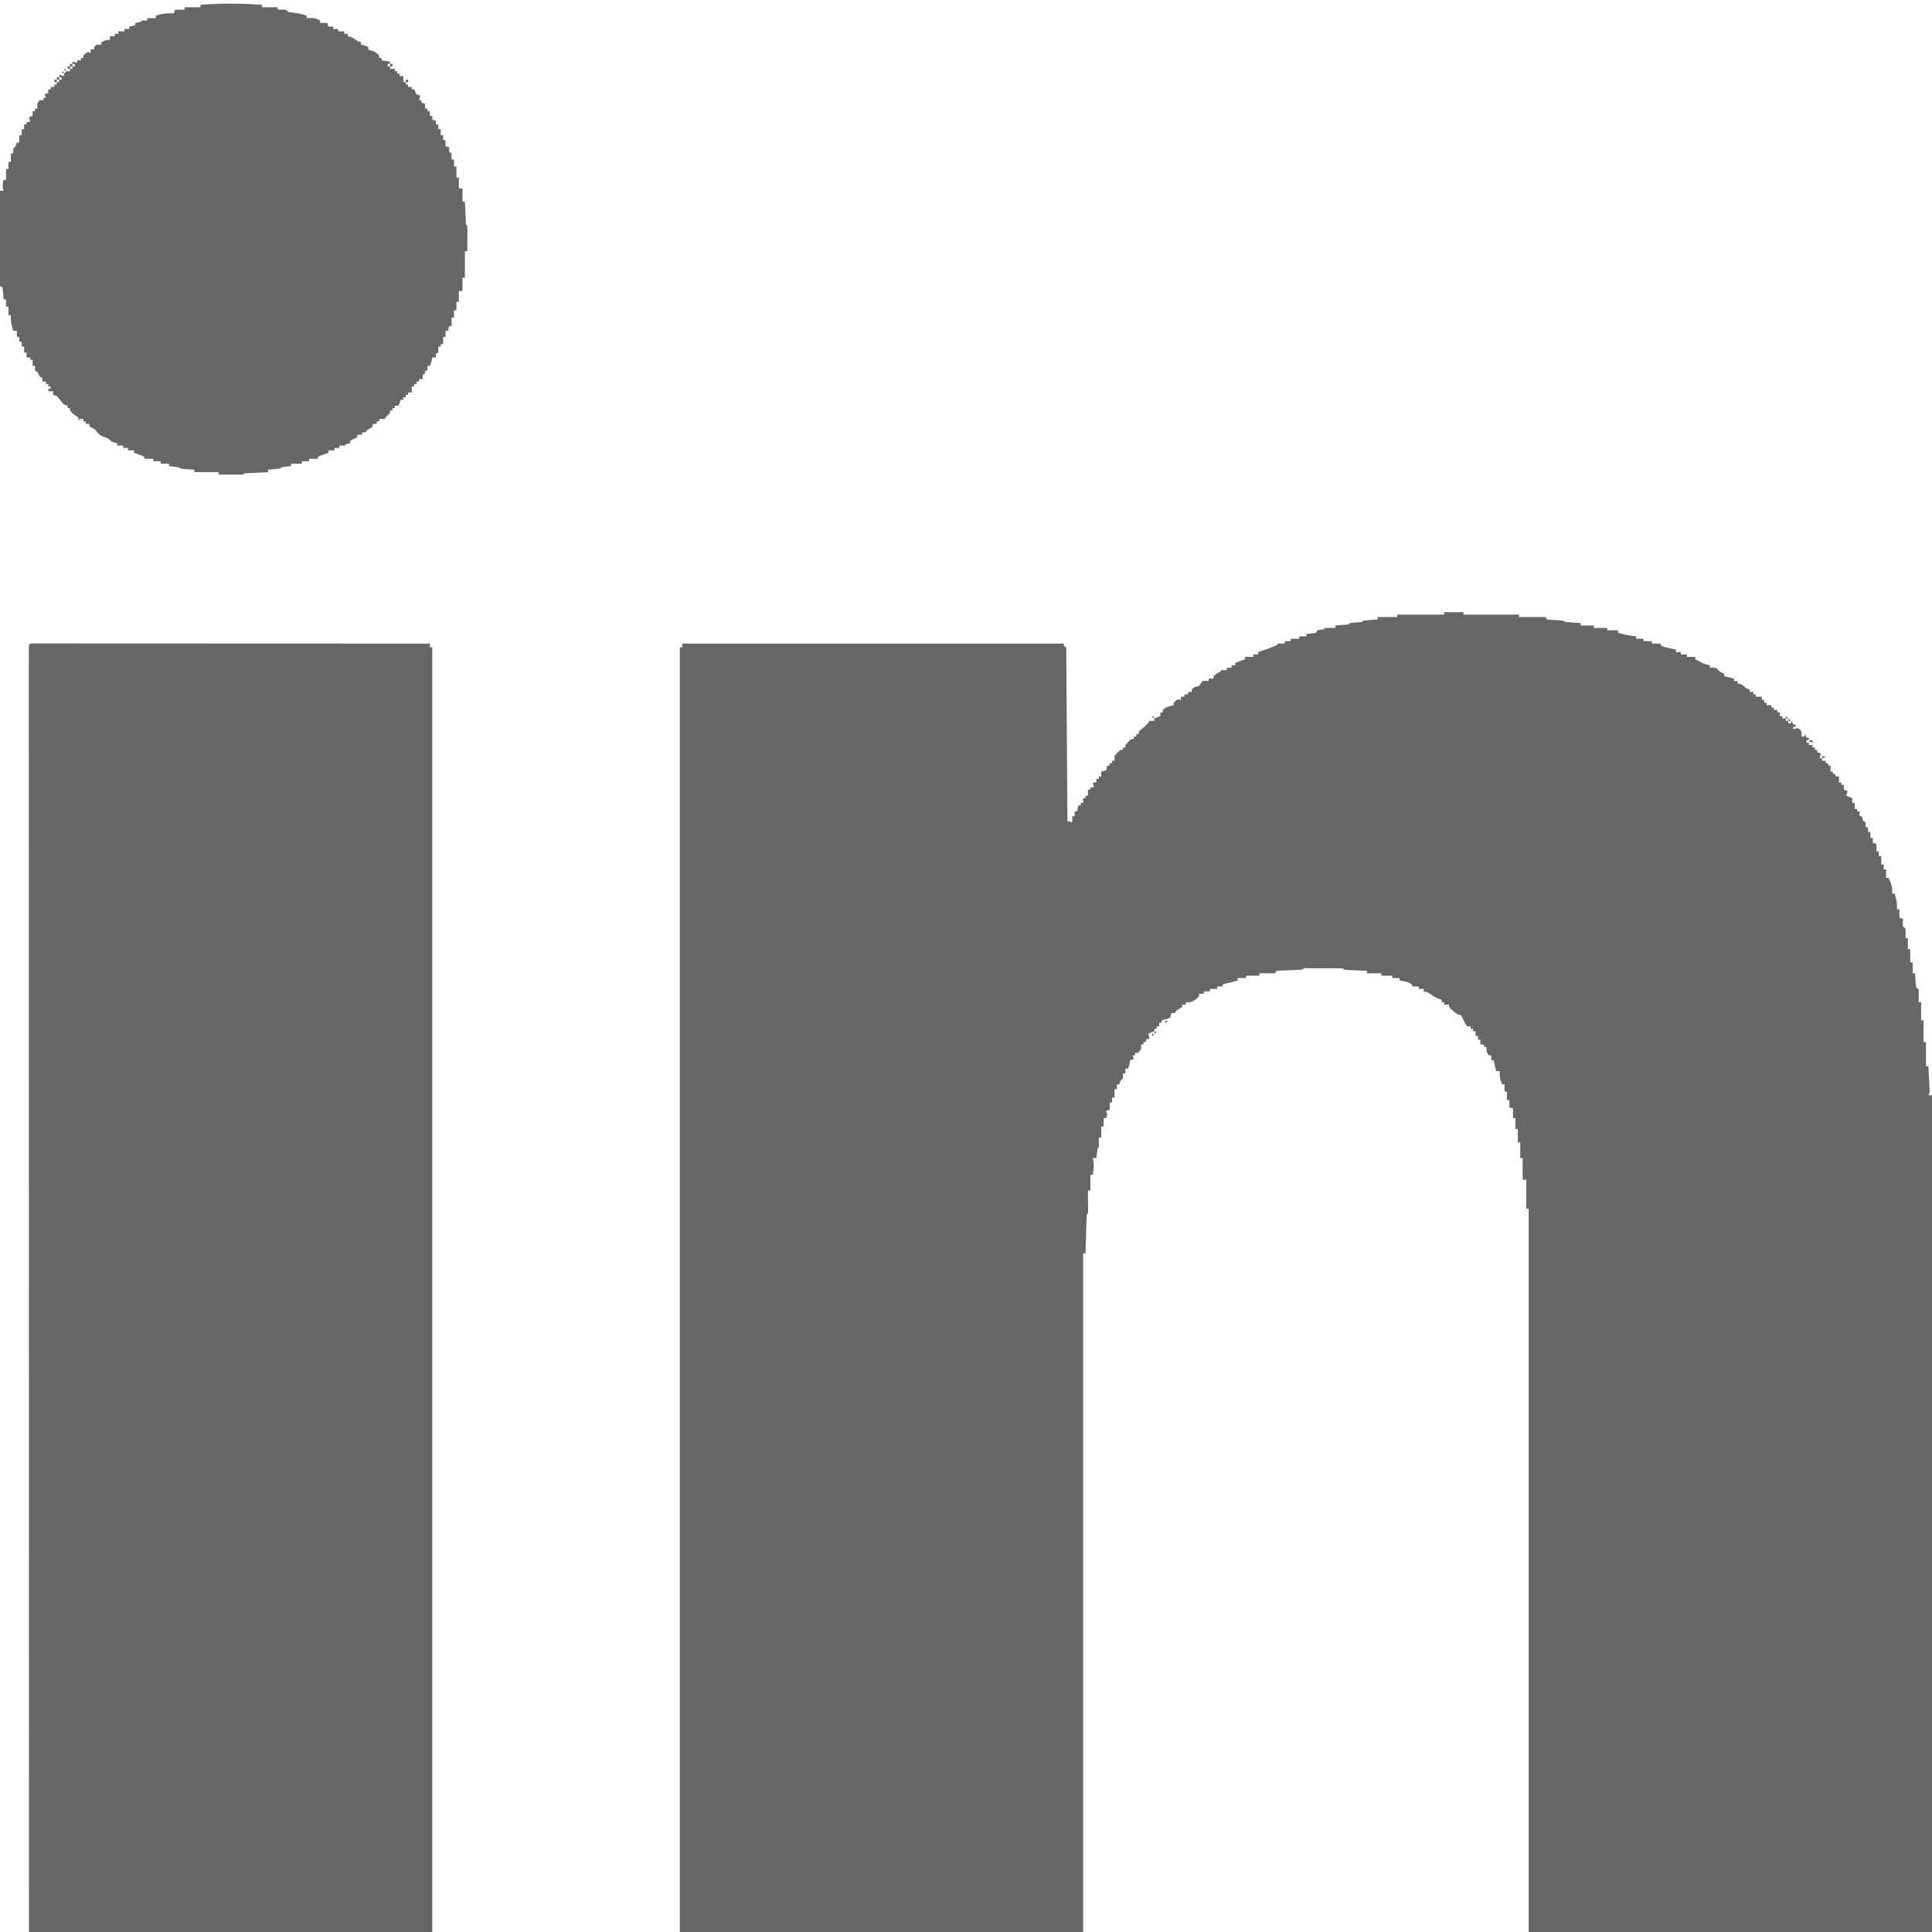
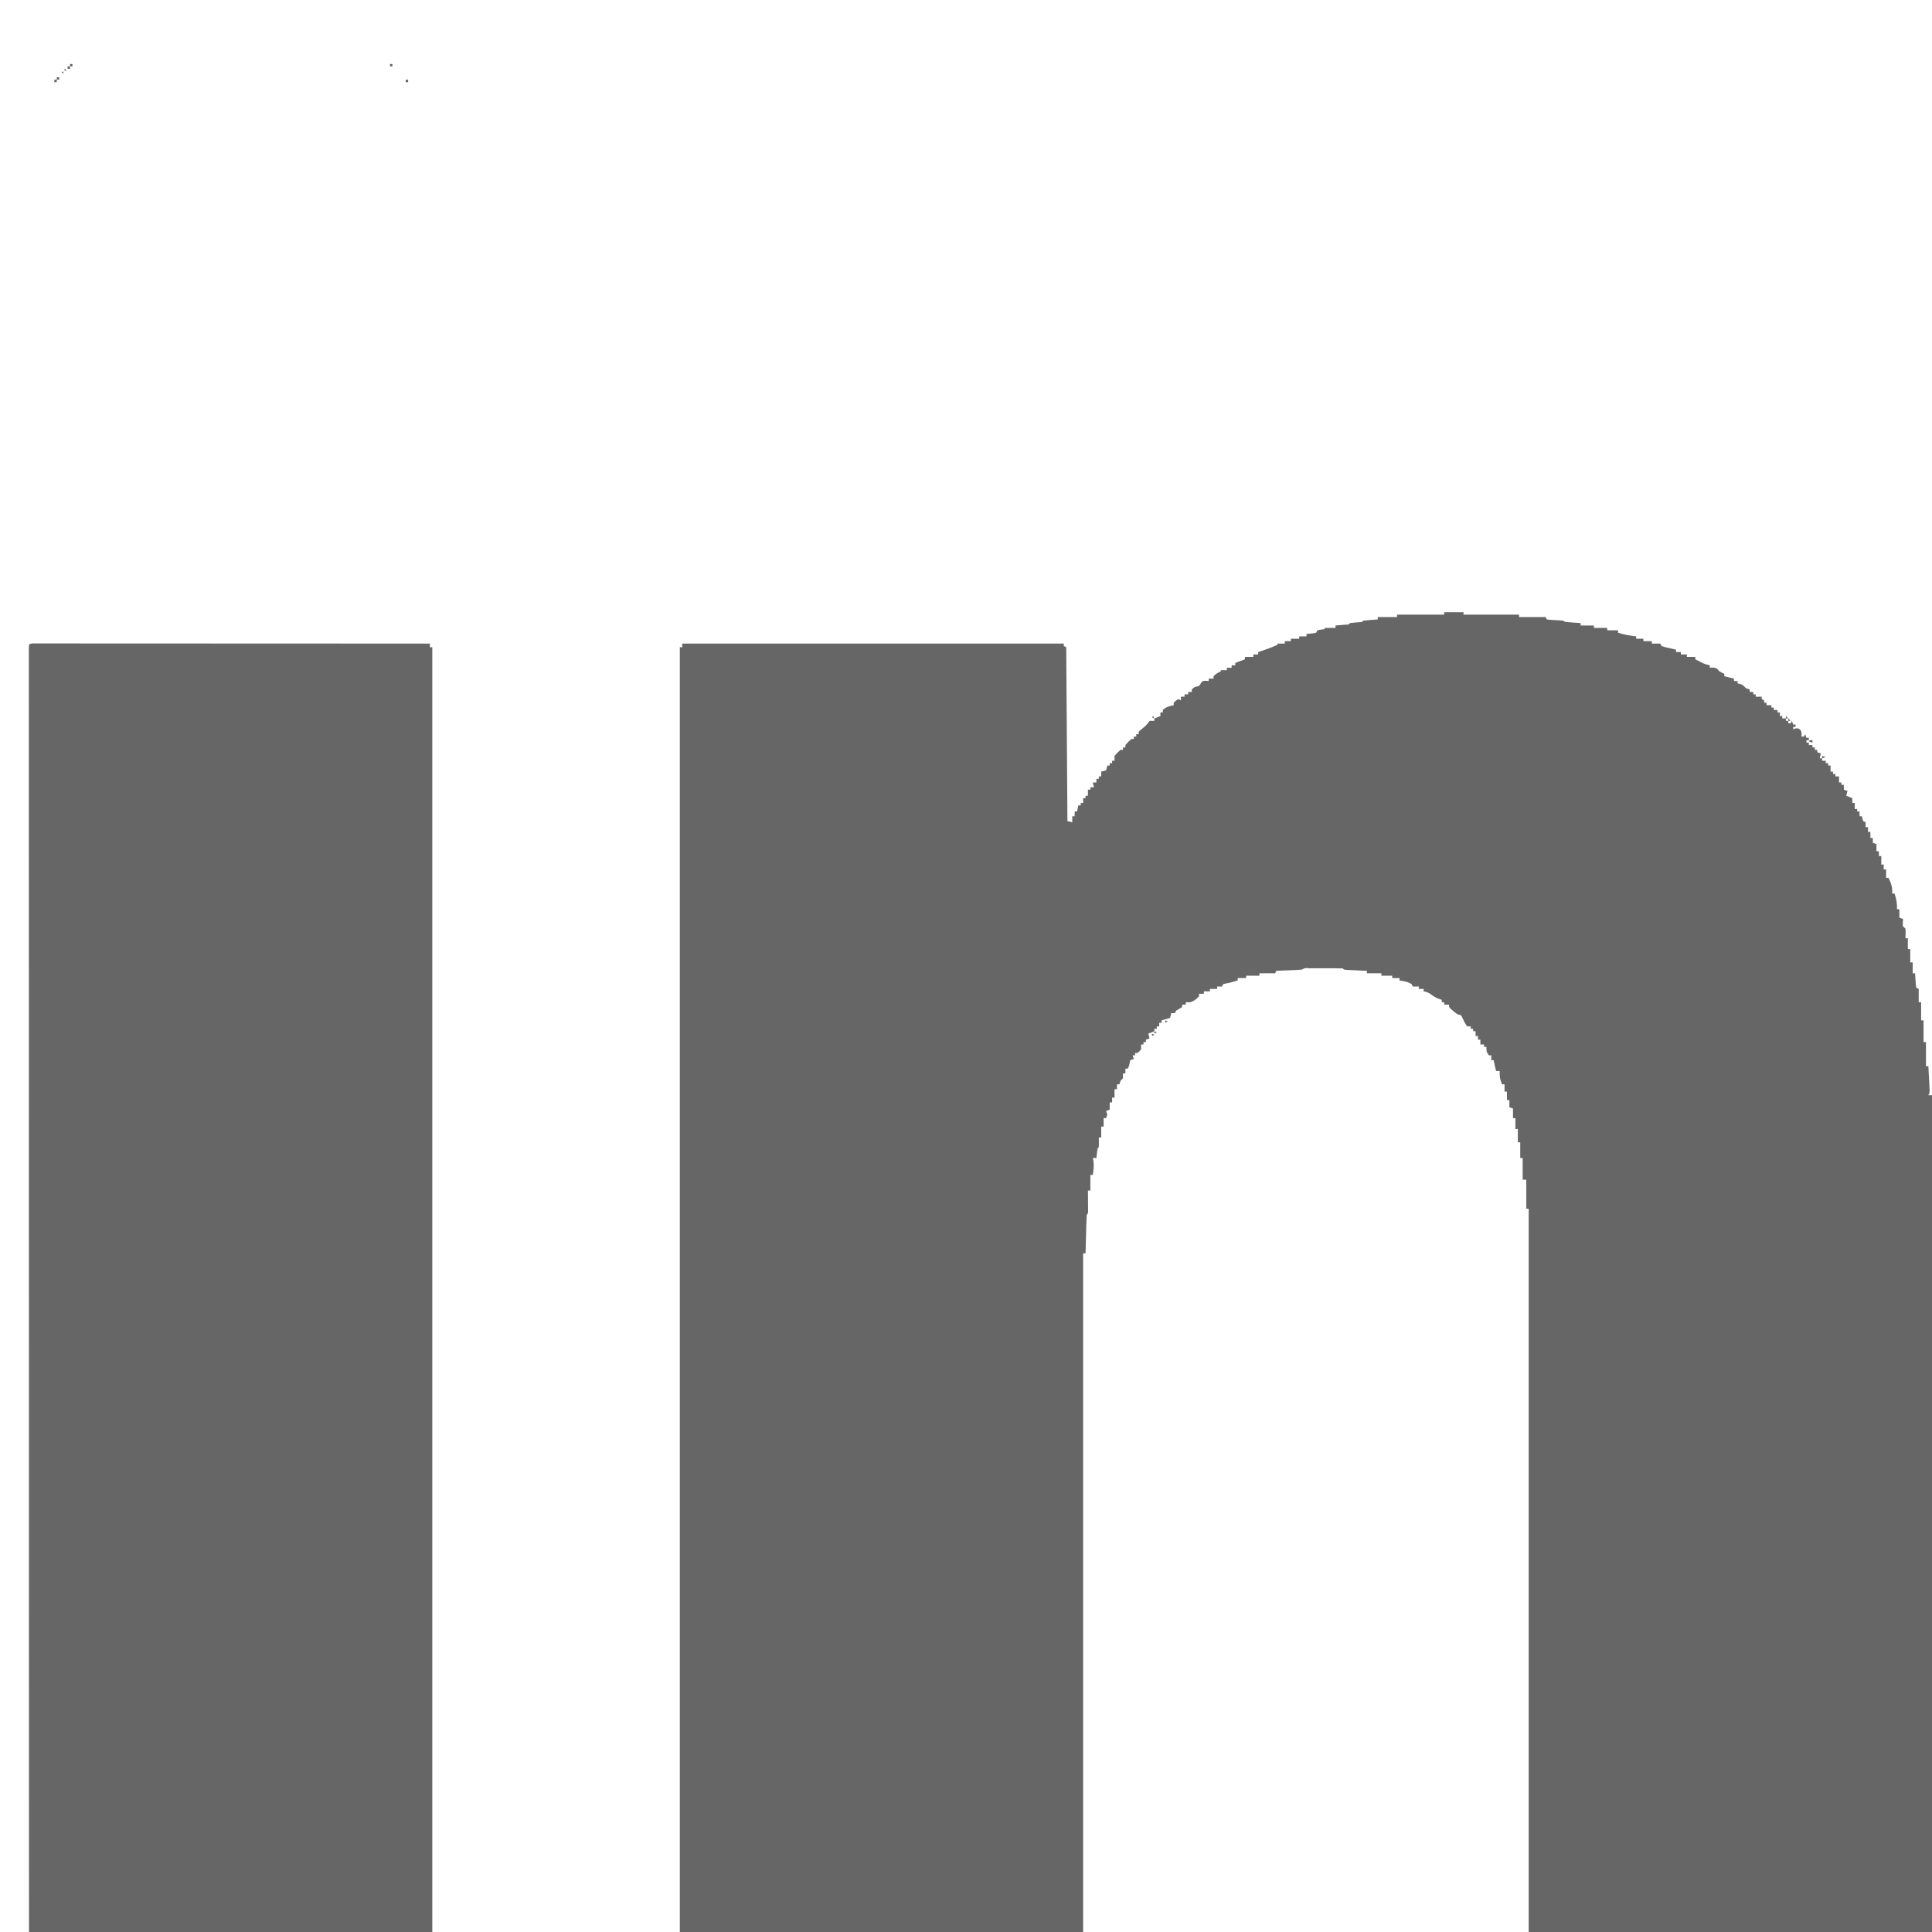
<svg xmlns="http://www.w3.org/2000/svg" version="1.1" width="1600" height="1600">
  <path d="M0 0 C5.28 0 10.56 0 16 0 C16 0.66 16 1.32 16 2 C31.18 2 46.36 2 62 2 C62 2.66 62 3.32 62 4 C69.26 4 76.52 4 84 4 C84.33 4.66 84.66 5.32 85 6 C87.324 6.282 89.662 6.452 92 6.562 C98.903 6.903 98.903 6.903 100 8 C102.183 8.235 104.372 8.414 106.562 8.562 C107.76 8.646 108.958 8.73 110.191 8.816 C111.118 8.877 112.045 8.938 113 9 C113 9.66 113 10.32 113 11 C116.63 11 120.26 11 124 11 C124 11.66 124 12.32 124 13 C127.63 13 131.26 13 135 13 C135 13.66 135 14.32 135 15 C137.97 15 140.94 15 144 15 C144 15.66 144 16.32 144 17 C149.026 18.571 153.761 19.449 159 20 C159 20.66 159 21.32 159 22 C160.98 22 162.96 22 165 22 C165 22.66 165 23.32 165 24 C167.31 24 169.62 24 172 24 C172 24.66 172 25.32 172 26 C174.31 26 176.62 26 179 26 C179.33 26.66 179.66 27.32 180 28 C182.805 28.915 182.805 28.915 186.062 29.625 C187.72 30.016 187.72 30.016 189.41 30.414 C190.265 30.607 191.119 30.801 192 31 C192 31.66 192 32.32 192 33 C193.32 33 194.64 33 196 33 C196 33.66 196 34.32 196 35 C197.65 35 199.3 35 201 35 C201 35.66 201 36.32 201 37 C203.31 37 205.62 37 208 37 C208 37.66 208 38.32 208 39 C209.247 39.651 210.498 40.296 211.75 40.938 C212.446 41.297 213.142 41.657 213.859 42.027 C215.902 42.956 217.811 43.532 220 44 C220 44.66 220 45.32 220 46 C220.763 45.938 221.526 45.876 222.312 45.812 C225.53 46.037 225.935 46.666 228 49 C230.1 50.176 230.1 50.176 232 51 C232 51.66 232 52.32 232 53 C232.577 53.144 233.155 53.289 233.75 53.438 C235.833 53.958 237.917 54.479 240 55 C240 55.66 240 56.32 240 57 C240.99 57 241.98 57 243 57 C243 57.66 243 58.32 243 59 C243.897 59.155 243.897 59.155 244.812 59.312 C247.315 60.099 248.213 61.135 250 63 C250.99 63.33 251.98 63.66 253 64 C253 64.66 253 65.32 253 66 C253.99 66 254.98 66 256 66 C256 66.66 256 67.32 256 68 C256.66 68 257.32 68 258 68 C258 68.66 258 69.32 258 70 C259.65 70 261.3 70 263 70 C263 70.66 263 71.32 263 72 C263.66 72.33 264.32 72.66 265 73 C265 73.66 265 74.32 265 75 C265.66 75 266.32 75 267 75 C267 75.66 267 76.32 267 77 C268.32 77 269.64 77 271 77 C271 77.66 271 78.32 271 79 C271.66 79 272.32 79 273 79 C273 79.66 273 80.32 273 81 C273.99 81 274.98 81 276 81 C276 81.66 276 82.32 276 83 C276.66 83 277.32 83 278 83 C278 83.99 278 84.98 278 86 C278.66 86 279.32 86 280 86 C280 86.66 280 87.32 280 88 C280.99 88 281.98 88 283 88 C283 88.66 283 89.32 283 90 C283.66 90 284.32 90 285 90 C285 90.66 285 91.32 285 92 C285.66 92 286.32 92 287 92 C287.33 91.34 287.66 90.68 288 90 C288.33 90.99 288.66 91.98 289 93 C289.66 93 290.32 93 291 93 C291 93.66 291 94.32 291 95 C290.34 95 289.68 95 289 95 C289 95.66 289 96.32 289 97 C289.598 96.773 290.196 96.546 290.812 96.312 C293 96 293 96 294.75 97.188 C296 99 296 99 296 103 C296.66 103 297.32 103 298 103 C298.33 102.34 298.66 101.68 299 101 C299.33 101.99 299.66 102.98 300 104 C300.66 104 301.32 104 302 104 C302 104.66 302 105.32 302 106 C301.34 106 300.68 106 300 106 C300 106.66 300 107.32 300 108 C300.66 108 301.32 108 302 108 C302 108.66 302 109.32 302 110 C302.99 110 303.98 110 305 110 C305 110.66 305 111.32 305 112 C305.66 112 306.32 112 307 112 C307 112.66 307 113.32 307 114 C307.66 114 308.32 114 309 114 C309 114.66 309 115.32 309 116 C309.99 116.33 310.98 116.66 312 117 C311.67 118.32 311.34 119.64 311 121 C311.66 121 312.32 121 313 121 C313 121.66 313 122.32 313 123 C313.99 123 314.98 123 316 123 C316 123.66 316 124.32 316 125 C316.66 125 317.32 125 318 125 C318 125.66 318 126.32 318 127 C318.66 127 319.32 127 320 127 C320 128.65 320 130.3 320 132 C320.66 132 321.32 132 322 132 C322 132.66 322 133.32 322 134 C322.66 134 323.32 134 324 134 C324 134.66 324 135.32 324 136 C324.99 136 325.98 136 327 136 C327 137.65 327 139.3 327 141 C327.66 141 328.32 141 329 141 C329 141.66 329 142.32 329 143 C329.66 143 330.32 143 331 143 C331 144.32 331 145.64 331 147 C331.99 147.33 332.98 147.66 334 148 C333.67 149.32 333.34 150.64 333 152 C335.475 152.99 335.475 152.99 338 154 C338 155.32 338 156.64 338 158 C338.66 158 339.32 158 340 158 C340 159.65 340 161.3 340 163 C340.66 163 341.32 163 342 163 C342 163.66 342 164.32 342 165 C342.66 165 343.32 165 344 165 C344 166.32 344 167.64 344 169 C344.66 169 345.32 169 346 169 C346.186 169.959 346.186 169.959 346.375 170.938 C346.581 171.618 346.788 172.299 347 173 C347.66 173.33 348.32 173.66 349 174 C349 175.32 349 176.64 349 178 C349.66 178 350.32 178 351 178 C351 179.32 351 180.64 351 182 C351.66 182 352.32 182 353 182 C353 183.65 353 185.3 353 187 C353.66 187 354.32 187 355 187 C355 188.32 355 189.64 355 191 C355.99 191.33 356.98 191.66 358 192 C358 193.98 358 195.96 358 198 C358.66 198 359.32 198 360 198 C360 199.32 360 200.64 360 202 C360.66 202 361.32 202 362 202 C362 204.31 362 206.62 362 209 C362.66 209 363.32 209 364 209 C364 210.32 364 211.64 364 213 C364.66 213 365.32 213 366 213 C366 215.31 366 217.62 366 220 C366.66 220 367.32 220 368 220 C370.219 224.622 371.383 227.768 371 233 C371.66 233 372.32 233 373 233 C374.452 237.537 375.235 241.181 375 246 C375.66 246 376.32 246 377 246 C377 248.31 377 250.62 377 253 C377.99 253.33 378.98 253.66 380 254 C379.938 255.423 379.938 255.423 379.875 256.875 C379.65 260.102 379.65 260.102 382 262 C382.27 264.688 382.087 267.291 382 270 C382.66 270 383.32 270 384 270 C384 272.97 384 275.94 384 279 C384.66 279 385.32 279 386 279 C386 282.63 386 286.26 386 290 C386.66 290 387.32 290 388 290 C388 292.97 388 295.94 388 299 C388.66 299 389.32 299 390 299 C390.049 299.855 390.098 300.709 390.148 301.59 C390.223 302.695 390.298 303.799 390.375 304.938 C390.445 306.04 390.514 307.142 390.586 308.277 C390.723 309.176 390.859 310.074 391 311 C391.66 311.33 392.32 311.66 393 312 C393 315.63 393 319.26 393 323 C393.66 323 394.32 323 395 323 C395 327.95 395 332.9 395 338 C395.66 338 396.32 338 397 338 C397 343.94 397 349.88 397 356 C397.66 356 398.32 356 399 356 C399 362.6 399 369.2 399 376 C399.66 376 400.32 376 401 376 C401.196 379.625 401.381 383.25 401.562 386.875 C401.619 387.908 401.675 388.94 401.732 390.004 C401.781 390.99 401.829 391.976 401.879 392.992 C401.95 394.359 401.95 394.359 402.022 395.753 C402 398 402 398 401 400 C401.99 400 402.98 400 404 400 C404 628.69 404 857.38 404 1093 C293.78 1093 183.56 1093 70 1093 C70 895.33 70 697.66 70 494 C69.34 494 68.68 494 68 494 C68 486.08 68 478.16 68 470 C67.01 470 66.02 470 65 470 C65 464.06 65 458.12 65 452 C64.34 452 63.68 452 63 452 C63 447.71 63 443.42 63 439 C62.34 439 61.68 439 61 439 C61 435.37 61 431.74 61 428 C60.34 428 59.68 428 59 428 C59 425.03 59 422.06 59 419 C58.34 419 57.68 419 57 419 C57 416.36 57 413.72 57 411 C56.01 410.67 55.02 410.34 54 410 C54 408.02 54 406.04 54 404 C53.34 404 52.68 404 52 404 C52 401.69 52 399.38 52 397 C51.34 397 50.68 397 50 397 C50 395.02 50 393.04 50 391 C49.34 391 48.68 391 48 391 C46.198 387.17 45.804 384.219 46 380 C45.01 380 44.02 380 43 380 C42.227 377.018 41.588 374.024 41 371 C40.34 371 39.68 371 39 371 C39 369.68 39 368.36 39 367 C38.34 367 37.68 367 37 367 C35 364 35 364 35 360 C34.34 360 33.68 360 33 360 C33 359.34 33 358.68 33 358 C32.01 358 31.02 358 30 358 C30 356.68 30 355.36 30 354 C29.34 354 28.68 354 28 354 C28 353.01 28 352.02 28 351 C27.34 351 26.68 351 26 351 C26 349.68 26 348.36 26 347 C25.34 347 24.68 347 24 347 C24 346.34 24 345.68 24 345 C23.34 345 22.68 345 22 345 C22 344.34 22 343.68 22 343 C21.01 343 20.02 343 19 343 C17.382 340.67 16.151 338.34 15 335.75 C14.057 333.649 14.057 333.649 11 333 C9.176 331.66 9.176 331.66 7.312 330.062 C6.69 329.538 6.067 329.013 5.426 328.473 C4 327 4 327 4 325 C2.68 325 1.36 325 0 325 C0 324.34 0 323.68 0 323 C-0.66 323 -1.32 323 -2 323 C-2 322.34 -2 321.68 -2 321 C-2.99 320.67 -3.98 320.34 -5 320 C-7.241 318.988 -9.056 317.956 -11 316.438 C-13.044 314.968 -14.545 314.438 -17 314 C-17 313.34 -17 312.68 -17 312 C-18.32 312 -19.64 312 -21 312 C-21 311.34 -21 310.68 -21 310 C-22.65 310 -24.3 310 -26 310 C-26.33 309.34 -26.66 308.68 -27 308 C-30.179 305.998 -33.313 305.503 -37 305 C-37 304.34 -37 303.68 -37 303 C-38.98 303 -40.96 303 -43 303 C-43 302.34 -43 301.68 -43 301 C-45.97 301 -48.94 301 -52 301 C-52 300.34 -52 299.68 -52 299 C-55.96 299 -59.92 299 -64 299 C-64 298.34 -64 297.68 -64 297 C-64.57 296.975 -65.141 296.95 -65.728 296.924 C-68.298 296.808 -70.868 296.686 -73.438 296.562 C-74.784 296.504 -74.784 296.504 -76.158 296.443 C-77.012 296.401 -77.866 296.36 -78.746 296.316 C-79.537 296.28 -80.328 296.243 -81.142 296.205 C-83 296 -83 296 -84 295 C-86.437 294.899 -88.844 294.86 -91.281 294.867 C-92.01 294.866 -92.739 294.865 -93.489 294.864 C-95.033 294.864 -96.576 294.865 -98.12 294.87 C-100.49 294.875 -102.86 294.87 -105.23 294.863 C-106.727 294.864 -108.223 294.865 -109.719 294.867 C-110.432 294.865 -111.146 294.863 -111.881 294.861 C-115.225 294.584 -115.225 294.584 -118 296 C-119.559 296.157 -121.125 296.251 -122.691 296.316 C-123.636 296.358 -124.58 296.4 -125.553 296.443 C-126.546 296.483 -127.539 296.522 -128.562 296.562 C-129.56 296.606 -130.557 296.649 -131.584 296.693 C-134.056 296.8 -136.528 296.902 -139 297 C-139.33 297.66 -139.66 298.32 -140 299 C-144.29 299 -148.58 299 -153 299 C-153 299.66 -153 300.32 -153 301 C-156.63 301 -160.26 301 -164 301 C-164 301.66 -164 302.32 -164 303 C-166.31 303 -168.62 303 -171 303 C-171 303.66 -171 304.32 -171 305 C-177.511 306.915 -177.511 306.915 -180.875 307.5 C-181.576 307.665 -182.278 307.83 -183 308 C-183.33 308.66 -183.66 309.32 -184 310 C-185.32 310 -186.64 310 -188 310 C-188 310.66 -188 311.32 -188 312 C-189.98 312 -191.96 312 -194 312 C-194 312.66 -194 313.32 -194 314 C-195.65 314 -197.3 314 -199 314 C-199 314.66 -199 315.32 -199 316 C-200.32 316 -201.64 316 -203 316 C-203 316.66 -203 317.32 -203 318 C-205.018 320.422 -207.073 321.847 -210 323 C-211.32 323 -212.64 323 -214 323 C-214 323.66 -214 324.32 -214 325 C-214.99 325 -215.98 325 -217 325 C-217 325.66 -217 326.32 -217 327 C-218.655 328.019 -220.323 329.018 -222 330 C-222.33 330.66 -222.66 331.32 -223 332 C-223.99 332 -224.98 332 -226 332 C-226.33 333.32 -226.66 334.64 -227 336 C-229.31 336.66 -231.62 337.32 -234 338 C-234 338.66 -234 339.32 -234 340 C-234.66 340 -235.32 340 -236 340 C-236 340.99 -236 341.98 -236 343 C-236.66 343 -237.32 343 -238 343 C-238 343.66 -238 344.32 -238 345 C-238.66 345 -239.32 345 -240 345 C-240 345.66 -240 346.32 -240 347 C-241.65 347.66 -243.3 348.32 -245 349 C-244.67 350.32 -244.34 351.64 -244 353 C-244.99 353.33 -245.98 353.66 -247 354 C-247 354.66 -247 355.32 -247 356 C-247.66 356 -248.32 356 -249 356 C-249 356.66 -249 357.32 -249 358 C-249.66 358 -250.32 358 -251 358 C-251 359.32 -251 360.64 -251 362 C-252.375 363.75 -252.375 363.75 -254 365 C-254.66 365 -255.32 365 -256 365 C-256 365.66 -256 366.32 -256 367 C-256.66 367 -257.32 367 -258 367 C-257.67 367.99 -257.34 368.98 -257 370 C-257.99 370.33 -258.98 370.66 -260 371 C-260.144 371.784 -260.289 372.567 -260.438 373.375 C-261 376 -261 376 -262 378 C-262.66 378 -263.32 378 -264 378 C-264 379.32 -264 380.64 -264 382 C-264.66 382 -265.32 382 -266 382 C-266 383.32 -266 384.64 -266 386 C-266.66 386.66 -267.32 387.32 -268 388 C-268.33 388.99 -268.66 389.98 -269 391 C-269.66 391 -270.32 391 -271 391 C-271 392.32 -271 393.64 -271 395 C-271.66 395 -272.32 395 -273 395 C-273 397.31 -273 399.62 -273 402 C-273.66 402 -274.32 402 -275 402 C-275 403.32 -275 404.64 -275 406 C-275.66 406 -276.32 406 -277 406 C-277 407.98 -277 409.96 -277 412 C-277.99 412.33 -278.98 412.66 -280 413 C-279.67 413.99 -279.34 414.98 -279 416 C-279.33 416.99 -279.66 417.98 -280 419 C-280.66 419 -281.32 419 -282 419 C-282 421.31 -282 423.62 -282 426 C-282.66 426 -283.32 426 -284 426 C-284 428.97 -284 431.94 -284 435 C-284.66 435 -285.32 435 -286 435 C-285.969 436.949 -285.969 436.949 -285.938 438.938 C-285.916 440.292 -285.929 441.648 -286 443 C-286.33 443.33 -286.66 443.66 -287 444 C-287.231 445.347 -287.412 446.704 -287.562 448.062 C-287.707 449.362 -287.851 450.661 -288 452 C-288.99 452 -289.98 452 -291 452 C-290.814 452.825 -290.629 453.65 -290.438 454.5 C-289.923 458.619 -290.365 461.908 -291 466 C-291.66 466 -292.32 466 -293 466 C-293 470.29 -293 474.58 -293 479 C-293.66 479 -294.32 479 -295 479 C-294.995 479.57 -294.99 480.141 -294.984 480.728 C-294.963 483.298 -294.95 485.868 -294.938 488.438 C-294.929 489.335 -294.921 490.233 -294.912 491.158 C-294.907 492.439 -294.907 492.439 -294.902 493.746 C-294.894 494.932 -294.894 494.932 -294.886 496.142 C-295 498 -295 498 -296 499 C-296.16 501.373 -296.259 503.721 -296.316 506.098 C-296.348 507.161 -296.348 507.161 -296.379 508.246 C-296.445 510.518 -296.504 512.79 -296.562 515.062 C-296.606 516.6 -296.649 518.137 -296.693 519.674 C-296.801 523.449 -296.902 527.224 -297 531 C-297.66 531 -298.32 531 -299 531 C-299 716.46 -299 901.92 -299 1093 C-409.22 1093 -519.44 1093 -633 1093 C-633 741.88 -633 390.76 -633 29 C-632.34 29 -631.68 29 -631 29 C-631 28.01 -631 27.02 -631 26 C-526.72 26 -422.44 26 -315 26 C-315 26.66 -315 27.32 -315 28 C-314.34 28.33 -313.68 28.66 -313 29 C-312.67 76.52 -312.34 124.04 -312 173 C-310.68 173.33 -309.36 173.66 -308 174 C-308 172.35 -308 170.7 -308 169 C-307.34 169 -306.68 169 -306 169 C-306 167.68 -306 166.36 -306 165 C-305.34 165 -304.68 165 -304 165 C-303.67 163.35 -303.34 161.7 -303 160 C-302.34 160 -301.68 160 -301 160 C-301 159.34 -301 158.68 -301 158 C-300.34 158 -299.68 158 -299 158 C-299 156.68 -299 155.36 -299 154 C-298.34 154 -297.68 154 -297 154 C-297 153.34 -297 152.68 -297 152 C-296.34 152 -295.68 152 -295 152 C-295 150.35 -295 148.7 -295 147 C-294.34 147 -293.68 147 -293 147 C-293 146.34 -293 145.68 -293 145 C-292.01 145 -291.02 145 -290 145 C-290.33 143.68 -290.66 142.36 -291 141 C-290.01 141 -289.02 141 -288 141 C-288 140.01 -288 139.02 -288 138 C-287.34 138 -286.68 138 -286 138 C-286 137.34 -286 136.68 -286 136 C-285.34 136 -284.68 136 -284 136 C-284 134.68 -284 133.36 -284 132 C-282.68 131.67 -281.36 131.34 -280 131 C-279.67 129.68 -279.34 128.36 -279 127 C-278.34 127 -277.68 127 -277 127 C-277 126.34 -277 125.68 -277 125 C-276.34 125 -275.68 125 -275 125 C-275 124.34 -275 123.68 -275 123 C-274.34 123 -273.68 123 -273 123 C-273 121.68 -273 120.36 -273 119 C-270.625 116.25 -270.625 116.25 -268 114 C-267.34 114 -266.68 114 -266 114 C-266 113.34 -266 112.68 -266 112 C-265.34 112 -264.68 112 -264 112 C-264 111.34 -264 110.68 -264 110 C-261.625 107.375 -261.625 107.375 -259 105 C-258.34 105 -257.68 105 -257 105 C-257 104.34 -257 103.68 -257 103 C-256.34 103 -255.68 103 -255 103 C-255 102.34 -255 101.68 -255 101 C-254.34 101 -253.68 101 -253 101 C-253 100.34 -253 99.68 -253 99 C-251.539 97.598 -251.539 97.598 -249.625 96.062 C-247.161 94.08 -245.795 92.693 -244 90 C-242.68 90 -241.36 90 -240 90 C-240 89.34 -240 88.68 -240 88 C-238.35 87.34 -236.7 86.68 -235 86 C-235 85.01 -235 84.02 -235 83 C-234.34 83 -233.68 83 -233 83 C-233 82.34 -233 81.68 -233 81 C-230.314 78.314 -227.624 77.94 -224 77 C-224 76.34 -224 75.68 -224 75 C-222 73 -222 73 -220 72 C-219.34 72.33 -218.68 72.66 -218 73 C-218 72.01 -218 71.02 -218 70 C-217.01 70 -216.02 70 -215 70 C-215 69.34 -215 68.68 -215 68 C-214.01 68 -213.02 68 -212 68 C-212 67.34 -212 66.68 -212 66 C-211.01 66 -210.02 66 -209 66 C-209 65.34 -209 64.68 -209 64 C-207 62 -207 62 -205.062 61.625 C-202.804 61.173 -202.804 61.173 -201.562 58.938 C-201.047 58.298 -200.531 57.659 -200 57 C-197.312 56.75 -197.312 56.75 -195 57 C-195 56.34 -195 55.68 -195 55 C-193.68 55 -192.36 55 -191 55 C-191 54.34 -191 53.68 -191 53 C-189.048 51.048 -187.468 50.152 -185 49 C-185 48.67 -185 48.34 -185 48 C-183.35 48 -181.7 48 -180 48 C-180 47.34 -180 46.68 -180 46 C-178.68 46 -177.36 46 -176 46 C-176 45.34 -176 44.68 -176 44 C-175.01 44 -174.02 44 -173 44 C-173 43.34 -173 42.68 -173 42 C-170.36 41.01 -167.72 40.02 -165 39 C-165 38.34 -165 37.68 -165 37 C-162.69 37 -160.38 37 -158 37 C-158 36.34 -158 35.68 -158 35 C-156.68 35 -155.36 35 -154 35 C-154 34.34 -154 33.68 -154 33 C-153.432 32.818 -152.863 32.636 -152.277 32.449 C-147.393 30.859 -142.69 29.095 -138 27 C-138 26.67 -138 26.34 -138 26 C-136.02 26 -134.04 26 -132 26 C-132 25.34 -132 24.68 -132 24 C-130.35 24 -128.7 24 -127 24 C-127 23.34 -127 22.68 -127 22 C-124.69 22 -122.38 22 -120 22 C-120 21.34 -120 20.68 -120 20 C-118.02 20 -116.04 20 -114 20 C-114 19.34 -114 18.68 -114 18 C-110.924 17.707 -110.924 17.707 -107.848 17.414 C-106.933 17.209 -106.933 17.209 -106 17 C-105.67 16.34 -105.34 15.68 -105 15 C-101.938 14.375 -101.938 14.375 -99 14 C-99 13.67 -99 13.34 -99 13 C-96.03 13 -93.06 13 -90 13 C-90 12.34 -90 11.68 -90 11 C-89.218 10.939 -88.435 10.879 -87.629 10.816 C-86.617 10.733 -85.605 10.649 -84.562 10.562 C-83.553 10.481 -82.544 10.4 -81.504 10.316 C-79.064 10.268 -79.064 10.268 -78 9 C-75.421 8.678 -72.841 8.487 -70.25 8.281 C-68.033 8.238 -68.033 8.238 -67 7 C-64.984 6.766 -62.962 6.587 -60.938 6.438 C-59.833 6.354 -58.728 6.27 -57.59 6.184 C-56.735 6.123 -55.881 6.062 -55 6 C-55 5.34 -55 4.68 -55 4 C-49.72 4 -44.44 4 -39 4 C-39 3.34 -39 2.68 -39 2 C-26.13 2 -13.26 2 0 2 C0 1.34 0 0.68 0 0 Z " fill="#666666" transform="translate(1196,507)" />
  <path d="M0 0 C1.508 0.001 1.508 0.001 3.046 0.001 C4.201 -0.001 5.356 -0.003 6.546 -0.005 C7.831 -0.002 9.116 0.001 10.44 0.004 C11.806 0.004 13.172 0.003 14.538 0.001 C18.31 -0.001 22.082 0.003 25.853 0.008 C29.914 0.012 33.975 0.011 38.035 0.01 C45.077 0.01 52.118 0.013 59.159 0.018 C69.34 0.027 79.52 0.029 89.701 0.03 C106.216 0.033 122.732 0.039 139.247 0.049 C155.295 0.058 171.342 0.065 187.39 0.069 C188.378 0.07 189.367 0.07 190.385 0.07 C195.344 0.071 200.302 0.073 205.261 0.074 C246.425 0.084 287.589 0.102 328.753 0.124 C328.753 1.114 328.753 2.104 328.753 3.124 C329.413 3.124 330.073 3.124 330.753 3.124 C330.753 354.244 330.753 705.364 330.753 1067.124 C220.533 1067.124 110.313 1067.124 -3.247 1067.124 C-3.267 943.01 -3.267 943.01 -3.272 904.621 C-3.272 903.943 -3.272 903.265 -3.273 902.566 C-3.279 855.804 -3.285 809.041 -3.289 762.279 C-3.289 760.761 -3.289 759.243 -3.289 757.726 C-3.292 725.869 -3.295 694.011 -3.297 662.154 C-3.299 646.152 -3.3 630.15 -3.301 614.148 C-3.302 611.734 -3.302 609.32 -3.302 606.906 C-3.305 569.721 -3.309 532.535 -3.315 495.35 C-3.315 494.55 -3.316 493.75 -3.316 492.926 C-3.318 480.028 -3.32 467.129 -3.322 454.231 C-3.329 417.095 -3.335 379.959 -3.338 342.823 C-3.338 342.06 -3.338 341.297 -3.338 340.51 C-3.339 323.761 -3.34 307.011 -3.341 290.261 C-3.341 283.523 -3.341 276.784 -3.341 270.045 C-3.341 269.308 -3.342 268.57 -3.342 267.81 C-3.343 244.018 -3.347 220.226 -3.353 196.434 C-3.359 171.816 -3.362 147.198 -3.36 122.581 C-3.359 108.373 -3.361 94.164 -3.367 79.956 C-3.371 70.484 -3.371 61.012 -3.368 51.54 C-3.367 46.131 -3.367 40.722 -3.371 35.313 C-3.375 30.404 -3.375 25.494 -3.371 20.585 C-3.37 18.809 -3.371 17.033 -3.374 15.257 C-3.377 12.866 -3.375 10.475 -3.371 8.084 C-3.373 7.383 -3.376 6.683 -3.378 5.962 C-3.357 0.186 -3.357 0.186 0 0 Z " fill="#666666" transform="translate(27.247,532.876)" />
-   <path d="M0 0 C0 0.66 0 1.32 0 2 C4.29 2 8.58 2 13 2 C13 2.66 13 3.32 13 4 C14.114 3.959 15.227 3.917 16.375 3.875 C20 4 20 4 22 6 C23.938 6.263 25.878 6.519 27.824 6.715 C31.01 7.132 33.936 8.043 37 9 C37 9.66 37 10.32 37 11 C38.072 10.959 39.145 10.918 40.25 10.875 C43.657 10.989 45.207 11.213 48 13 C48 13.66 48 14.32 48 15 C49.98 15 51.96 15 54 15 C54.33 15.99 54.66 16.98 55 18 C56.32 18 57.64 18 59 18 C59 18.66 59 19.32 59 20 C60.32 20 61.64 20 63 20 C63 20.66 63 21.32 63 22 C64.65 22 66.3 22 68 22 C68 22.66 68 23.32 68 24 C68.99 24 69.98 24 71 24 C71 24.66 71 25.32 71 26 C71.866 26.155 71.866 26.155 72.75 26.312 C75.331 27.101 76.879 28.358 79 30 C79.99 30.33 80.98 30.66 82 31 C82 31.66 82 32.32 82 33 C82.619 33.144 83.237 33.289 83.875 33.438 C86 34 86 34 88 35 C88 35.66 88 36.32 88 37 C88.99 37.33 89.98 37.66 91 38 C93.997 38.999 95.027 39.651 97 42 C97 42.66 97 43.32 97 44 C97.66 44 98.32 44 99 44 C99 44.66 99 45.32 99 46 C101.31 46.33 103.62 46.66 106 47 C106 47.66 106 48.32 106 49 C105.34 49 104.68 49 104 49 C104 49.66 104 50.32 104 51 C104.66 51 105.32 51 106 51 C106 51.66 106 52.32 106 53 C107.32 53 108.64 53 110 53 C110 53.66 110 54.32 110 55 C110.66 55 111.32 55 112 55 C112 55.66 112 56.32 112 57 C112.66 57 113.32 57 114 57 C114 57.66 114 58.32 114 59 C114.99 59 115.98 59 117 59 C117 60.65 117 62.3 117 64 C117.66 64 118.32 64 119 64 C119 64.66 119 65.32 119 66 C119.66 66 120.32 66 121 66 C121 66.66 121 67.32 121 68 C121.99 68 122.98 68 124 68 C124 68.66 124 69.32 124 70 C124.66 70 125.32 70 126 70 C126.402 70.959 126.402 70.959 126.812 71.938 C127.887 74.331 127.887 74.331 131 75 C130.67 76.32 130.34 77.64 130 79 C130.66 79 131.32 79 132 79 C132 79.66 132 80.32 132 81 C132.99 81.33 133.98 81.66 135 82 C135 83.32 135 84.64 135 86 C135.66 86 136.32 86 137 86 C137 86.66 137 87.32 137 88 C137.66 88 138.32 88 139 88 C139 89.32 139 90.64 139 92 C139.66 92 140.32 92 141 92 C141 92.99 141 93.98 141 95 C141.99 95.33 142.98 95.66 144 96 C144 96.99 144 97.98 144 99 C144.66 99 145.32 99 146 99 C146 100.32 146 101.64 146 103 C146.66 103 147.32 103 148 103 C148 104.65 148 106.3 148 108 C148.66 108 149.32 108 150 108 C150 109.32 150 110.64 150 112 C150.66 112 151.32 112 152 112 C152 113.65 152 115.3 152 117 C152.99 117.33 153.98 117.66 155 118 C155 119.32 155 120.64 155 122 C155.66 122.33 156.32 122.66 157 123 C157 124.65 157 126.3 157 128 C157.66 128 158.32 128 159 128 C159 129.98 159 131.96 159 134 C159.66 134 160.32 134 161 134 C161 136.97 161 139.94 161 143 C161.66 143 162.32 143 163 143 C163 145.97 163 148.94 163 152 C163.99 152 164.98 152 166 152 C166 155.63 166 159.26 166 163 C166.66 163 167.32 163 168 163 C168.025 163.57 168.05 164.141 168.076 164.728 C168.192 167.298 168.314 169.868 168.438 172.438 C168.477 173.335 168.516 174.233 168.557 175.158 C168.599 176.012 168.64 176.866 168.684 177.746 C168.72 178.537 168.757 179.328 168.795 180.142 C168.806 182.014 168.806 182.014 170 183 C170.087 184.562 170.107 186.127 170.098 187.691 C170.094 188.636 170.091 189.58 170.088 190.553 C170.08 191.546 170.071 192.539 170.062 193.562 C170.058 194.56 170.053 195.557 170.049 196.584 C170.037 199.056 170.021 201.528 170 204 C169.34 204 168.68 204 168 204 C168 211.26 168 218.52 168 226 C167.34 226 166.68 226 166 226 C166 229.63 166 233.26 166 237 C165.01 237 164.02 237 163 237 C163 239.97 163 242.94 163 246 C162.34 246 161.68 246 161 246 C161 248.31 161 250.62 161 253 C160.34 253 159.68 253 159 253 C159 254.98 159 256.96 159 259 C158.34 259 157.68 259 157 259 C157 261.31 157 263.62 157 266 C156.34 266 155.68 266 155 266 C154.67 267.32 154.34 268.64 154 270 C153.34 270 152.68 270 152 270 C152 271.65 152 273.3 152 275 C151.34 275 150.68 275 150 275 C150 276.98 150 278.96 150 281 C149.34 281 148.68 281 148 281 C148 281.66 148 282.32 148 283 C147.34 283 146.68 283 146 283 C146 284.65 146 286.3 146 288 C145.34 288.33 144.68 288.66 144 289 C144 289.99 144 290.98 144 292 C143.01 292 142.02 292 141 292 C140.856 292.784 140.711 293.567 140.562 294.375 C140 297 140 297 139 299 C138.34 299 137.68 299 137 299 C137 300.32 137 301.64 137 303 C136.34 303 135.68 303 135 303 C135 303.66 135 304.32 135 305 C134.34 305.66 133.68 306.32 133 307 C133 307.99 133 308.98 133 310 C132.01 310 131.02 310 130 310 C130 310.66 130 311.32 130 312 C129.34 312 128.68 312 128 312 C128 312.66 128 313.32 128 314 C127.34 314 126.68 314 126 314 C126 314.66 126 315.32 126 316 C125.34 316 124.68 316 124 316 C124 317.65 124 319.3 124 321 C123.01 321 122.02 321 121 321 C121 321.66 121 322.32 121 323 C120.34 323 119.68 323 119 323 C119 323.66 119 324.32 119 325 C118.34 325 117.68 325 117 325 C117 325.66 117 326.32 117 327 C116.34 327 115.68 327 115 327 C114.34 328.65 113.68 330.3 113 332 C112.01 332 111.02 332 110 332 C110 332.66 110 333.32 110 334 C109.34 334 108.68 334 108 334 C108 334.66 108 335.32 108 336 C107.34 336 106.68 336 106 336 C106 336.66 106 337.32 106 338 C104.687 339.354 103.354 340.688 102 342 C102 342.33 102 342.66 102 343 C100.35 343 98.7 343 97 343 C97 343.66 97 344.32 97 345 C96.34 345 95.68 345 95 345 C95 345.66 95 346.32 95 347 C94.01 347 93.02 347 92 347 C91.67 347.99 91.34 348.98 91 350 C89.684 350.699 88.35 351.367 87 352 C86.67 352.66 86.34 353.32 86 354 C85.01 354 84.02 354 83 354 C83 354.66 83 355.32 83 356 C81.68 356 80.36 356 79 356 C79 356.66 79 357.32 79 358 C76.03 359.485 76.03 359.485 73 361 C73 361.66 73 362.32 73 363 C71.68 363.33 70.36 363.66 69 364 C69 364.33 69 364.66 69 365 C67.35 365 65.7 365 64 365 C64 365.66 64 366.32 64 367 C62.68 367 61.36 367 60 367 C60 367.66 60 368.32 60 369 C58.35 369 56.7 369 55 369 C55 369.66 55 370.32 55 371 C54.434 371.193 53.868 371.387 53.285 371.586 C52.185 371.977 52.185 371.977 51.062 372.375 C49.966 372.758 49.966 372.758 48.848 373.148 C46.813 373.853 46.813 373.853 46 376 C43.69 376 41.38 376 39 376 C39 376.66 39 377.32 39 378 C37.02 378 35.04 378 33 378 C33 378.66 33 379.32 33 380 C30.03 380 27.06 380 24 380 C24 380.66 24 381.32 24 382 C21.949 382.228 19.898 382.456 17.848 382.684 C15.989 382.819 15.989 382.819 15 384 C13.318 384.233 11.629 384.413 9.938 384.562 C8.559 384.688 8.559 384.688 7.152 384.816 C6.442 384.877 5.732 384.938 5 385 C5 385.66 5 386.32 5 387 C-1.6 387.33 -8.2 387.66 -15 388 C-15 388.33 -15 388.66 -15 389 C-21.93 389 -28.86 389 -36 389 C-36 388.34 -36 387.68 -36 387 C-42.6 387 -49.2 387 -56 387 C-56 386.34 -56 385.68 -56 385 C-56.855 384.939 -57.709 384.879 -58.59 384.816 C-59.695 384.733 -60.799 384.649 -61.938 384.562 C-63.04 384.481 -64.142 384.4 -65.277 384.316 C-68 384 -68 384 -69 383 C-70.347 382.769 -71.704 382.588 -73.062 382.438 C-74.362 382.293 -75.661 382.149 -77 382 C-77 381.34 -77 380.68 -77 380 C-79.31 380 -81.62 380 -84 380 C-84 379.34 -84 378.68 -84 378 C-85.98 378 -87.96 378 -90 378 C-90 377.34 -90 376.68 -90 376 C-92.31 376 -94.62 376 -97 376 C-97.33 375.34 -97.66 374.68 -98 374 C-99.883 373.097 -99.883 373.097 -102.062 372.375 C-103.163 371.984 -103.163 371.984 -104.285 371.586 C-104.851 371.393 -105.417 371.199 -106 371 C-106 370.34 -106 369.68 -106 369 C-107.65 369 -109.3 369 -111 369 C-111 368.34 -111 367.68 -111 367 C-112.32 367 -113.64 367 -115 367 C-115 366.34 -115 365.68 -115 365 C-116.65 365 -118.3 365 -120 365 C-120 364.34 -120 363.68 -120 363 C-120.578 362.897 -121.155 362.794 -121.75 362.688 C-124 362 -124 362 -125.812 360.625 C-128.093 358.788 -128.093 358.788 -131.562 357.562 C-135.096 355.956 -135.893 355.064 -138 352 C-139.663 350.994 -141.329 349.993 -143 349 C-143 348.34 -143 347.68 -143 347 C-143.99 347 -144.98 347 -146 347 C-146 346.34 -146 345.68 -146 345 C-146.66 345 -147.32 345 -148 345 C-148 344.34 -148 343.68 -148 343 C-148.99 343 -149.98 343 -151 343 C-151.33 343.66 -151.66 344.32 -152 345 C-152 344.01 -152 343.02 -152 342 C-153.053 340.842 -153.053 340.842 -155 340 C-157.125 338.062 -157.125 338.062 -159 336 C-159 335.34 -159 334.68 -159 334 C-159.66 334 -160.32 334 -161 334 C-161 333.34 -161 332.68 -161 332 C-161.99 331.67 -162.98 331.34 -164 331 C-165.62 329.279 -167.039 327.451 -168.5 325.594 C-170.015 323.732 -170.015 323.732 -173 323 C-173 322.01 -173 321.02 -173 320 C-174.32 320 -175.64 320 -177 320 C-177 319.34 -177 318.68 -177 318 C-176.34 318 -175.68 318 -175 318 C-175 317.34 -175 316.68 -175 316 C-175.66 316 -176.32 316 -177 316 C-177 315.34 -177 314.68 -177 314 C-177.66 314 -178.32 314 -179 314 C-179 313.34 -179 312.68 -179 312 C-179.99 312 -180.98 312 -182 312 C-182 311.01 -182 310.02 -182 309 C-182.66 308.67 -183.32 308.34 -184 308 C-184.667 306.667 -185.333 305.333 -186 304 C-186.66 303.67 -187.32 303.34 -188 303 C-188 301.68 -188 300.36 -188 299 C-188.66 299 -189.32 299 -190 299 C-190 297.35 -190 295.7 -190 294 C-190.66 294 -191.32 294 -192 294 C-192 293.34 -192 292.68 -192 292 C-192.99 292 -193.98 292 -195 292 C-195 290.68 -195 289.36 -195 288 C-195.66 288 -196.32 288 -197 288 C-197 286.35 -197 284.7 -197 283 C-197.66 283 -198.32 283 -199 283 C-199 281.68 -199 280.36 -199 279 C-199.66 279 -200.32 279 -201 279 C-201 277.68 -201 276.36 -201 275 C-201.66 275 -202.32 275 -203 275 C-203 273.35 -203 271.7 -203 270 C-203.99 270 -204.98 270 -206 270 C-207.452 265.463 -208.235 261.819 -208 257 C-208.66 257 -209.32 257 -210 257 C-210 254.69 -210 252.38 -210 250 C-210.66 250 -211.32 250 -212 250 C-212 248.02 -212 246.04 -212 244 C-212.66 244 -213.32 244 -214 244 C-214.049 243.29 -214.098 242.579 -214.148 241.848 C-214.261 240.469 -214.261 240.469 -214.375 239.062 C-214.445 238.146 -214.514 237.229 -214.586 236.285 C-214.723 235.531 -214.859 234.777 -215 234 C-215.66 233.67 -216.32 233.34 -217 233 C-217 206.93 -217 180.86 -217 154 C-216.01 154 -215.02 154 -214 154 C-214.186 153.443 -214.371 152.886 -214.562 152.312 C-215.076 149.601 -214.664 147.656 -214 145 C-213.34 145 -212.68 145 -212 145 C-212 142.03 -212 139.06 -212 136 C-211.34 136 -210.68 136 -210 136 C-210 134.02 -210 132.04 -210 130 C-209.34 130 -208.68 130 -208 130 C-208 127.69 -208 125.38 -208 123 C-207.34 123 -206.68 123 -206 123 C-206 121.68 -206 120.36 -206 119 C-205.01 118.01 -205.01 118.01 -204 117 C-203.67 116.01 -203.34 115.02 -203 114 C-202.34 114 -201.68 114 -201 114 C-201 112.02 -201 110.04 -201 108 C-200.34 108 -199.68 108 -199 108 C-199 106.35 -199 104.7 -199 103 C-198.34 103 -197.68 103 -197 103 C-197 101.68 -197 100.36 -197 99 C-196.34 99 -195.68 99 -195 99 C-195 98.34 -195 97.68 -195 97 C-194.01 97 -193.02 97 -192 97 C-192.33 95.68 -192.66 94.36 -193 93 C-191.515 92.505 -191.515 92.505 -190 92 C-190 90.68 -190 89.36 -190 88 C-189.34 88 -188.68 88 -188 88 C-188 87.34 -188 86.68 -188 86 C-187.34 86 -186.68 86 -186 86 C-186.041 85.216 -186.083 84.433 -186.125 83.625 C-186 81 -186 81 -184 79 C-183.01 79 -182.02 79 -181 79 C-181 78.34 -181 77.68 -181 77 C-180.34 77 -179.68 77 -179 77 C-179.33 76.01 -179.66 75.02 -180 74 C-179.01 73.67 -178.02 73.34 -177 73 C-177 72.01 -177 71.02 -177 70 C-176.34 70 -175.68 70 -175 70 C-175 69.34 -175 68.68 -175 68 C-174.01 68 -173.02 68 -172 68 C-172 67.34 -172 66.68 -172 66 C-171.34 66 -170.68 66 -170 66 C-170 65.34 -170 64.68 -170 64 C-169.34 64 -168.68 64 -168 64 C-168 63.34 -168 62.68 -168 62 C-167.34 62 -166.68 62 -166 62 C-166 61.34 -166 60.68 -166 60 C-166.66 60 -167.32 60 -168 60 C-168 59.34 -168 58.68 -168 58 C-166.68 58.33 -165.36 58.66 -164 59 C-164 58.34 -164 57.68 -164 57 C-163.34 56.34 -162.68 55.68 -162 55 C-161.01 55 -160.02 55 -159 55 C-159 54.34 -159 53.68 -159 53 C-158.34 53 -157.68 53 -157 53 C-157 52.34 -157 51.68 -157 51 C-156.34 51 -155.68 51 -155 51 C-155 50.34 -155 49.68 -155 49 C-155.66 49 -156.32 49 -157 49 C-157 48.34 -157 47.68 -157 47 C-155.68 47.33 -154.36 47.66 -153 48 C-153 47.34 -153 46.68 -153 46 C-152.01 46 -151.02 46 -150 46 C-150 45.34 -150 44.68 -150 44 C-149.34 44 -148.68 44 -148 44 C-148 43.34 -148 42.68 -148 42 C-146 40 -146 40 -144 39 C-143.34 39.33 -142.68 39.66 -142 40 C-142 39.01 -142 38.02 -142 37 C-141.01 37 -140.02 37 -139 37 C-139 36.34 -139 35.68 -139 35 C-138.01 34.01 -138.01 34.01 -137 33 C-135.68 33 -134.36 33 -133 33 C-133 32.34 -133 31.68 -133 31 C-130.353 29.539 -129.106 29 -126 29 C-126 28.01 -126 27.02 -126 26 C-124.68 26 -123.36 26 -122 26 C-122 25.34 -122 24.68 -122 24 C-121.01 24 -120.02 24 -119 24 C-119 23.34 -119 22.68 -119 22 C-117.35 22 -115.7 22 -114 22 C-114 21.34 -114 20.68 -114 20 C-112.68 20 -111.36 20 -110 20 C-110 19.34 -110 18.68 -110 18 C-108.35 17.67 -106.7 17.34 -105 17 C-105 16.34 -105 15.68 -105 15 C-102.525 14.505 -102.525 14.505 -100 14 C-100 13.67 -100 13.34 -100 13 C-98.35 13 -96.7 13 -95 13 C-95 12.34 -95 11.68 -95 11 C-92.69 11 -90.38 11 -88 11 C-88 10.34 -88 9.68 -88 9 C-82.756 7.252 -78.527 6.806 -73 7 C-72.67 6.01 -72.34 5.02 -72 4 C-69.36 4 -66.72 4 -64 4 C-64 3.34 -64 2.68 -64 2 C-59.71 2 -55.42 2 -51 2 C-51 1.34 -51 0.68 -51 0 C-33.943 -1.428 -17.063 -1.223 0 0 Z " fill="#666666" transform="translate(217,4)" />
  <path d="M0 0 C0.99 0.33 1.98 0.66 3 1 C2.01 1.33 1.02 1.66 0 2 C0 1.34 0 0.68 0 0 Z " fill="#666666" transform="translate(1509,626)" />
  <path d="M0 0 C0.66 0 1.32 0 2 0 C2 0.66 2 1.32 2 2 C1.01 1.67 0.02 1.34 -1 1 C-0.67 0.67 -0.34 0.34 0 0 Z " fill="#666666" transform="translate(1499,613)" />
  <path d="M0 0 C0.66 0 1.32 0 2 0 C2 0.66 2 1.32 2 2 C1.34 2 0.68 2 0 2 C0 1.34 0 0.68 0 0 Z " fill="#666666" transform="translate(336,66)" />
  <path d="M0 0 C0.66 0 1.32 0 2 0 C2 0.66 2 1.32 2 2 C1.34 2 0.68 2 0 2 C0 1.34 0 0.68 0 0 Z " fill="#666666" transform="translate(45,66)" />
  <path d="M0 0 C0.66 0 1.32 0 2 0 C2 0.66 2 1.32 2 2 C1.34 2 0.68 2 0 2 C0 1.34 0 0.68 0 0 Z " fill="#666666" transform="translate(47,64)" />
  <path d="M0 0 C0.66 0 1.32 0 2 0 C2 0.66 2 1.32 2 2 C1.34 2 0.68 2 0 2 C0 1.34 0 0.68 0 0 Z " fill="#666666" transform="translate(56,55)" />
  <path d="M0 0 C0.66 0 1.32 0 2 0 C2 0.66 2 1.32 2 2 C1.34 2 0.68 2 0 2 C0 1.34 0 0.68 0 0 Z " fill="#666666" transform="translate(323,53)" />
  <path d="M0 0 C0.66 0 1.32 0 2 0 C2 0.66 2 1.32 2 2 C1.34 2 0.68 2 0 2 C0 1.34 0 0.68 0 0 Z " fill="#666666" transform="translate(58,53)" />
  <path d="M0 0 C0.99 0.495 0.99 0.495 2 1 C1.01 1.495 1.01 1.495 0 2 C0 1.34 0 0.68 0 0 Z " fill="#666666" transform="translate(954,856)" />
  <path d="M0 0 C0.99 0.495 0.99 0.495 2 1 C1.01 1.495 1.01 1.495 0 2 C0 1.34 0 0.68 0 0 Z " fill="#666666" transform="translate(956,854)" />
  <path d="M0 0 C0.99 0.495 0.99 0.495 2 1 C1.01 1.495 1.01 1.495 0 2 C0 1.34 0 0.68 0 0 Z " fill="#666666" transform="translate(965,845)" />
  <path d="M0 0 C0.66 0.66 1.32 1.32 2 2 C1.34 2 0.68 2 0 2 C0 1.34 0 0.68 0 0 Z " fill="#666666" transform="translate(1481,595)" />
  <path d="M0 0 C0.66 0.66 1.32 1.32 2 2 C1.34 2 0.68 2 0 2 C0 1.34 0 0.68 0 0 Z " fill="#666666" transform="translate(1479,593)" />
  <path d="M0 0 C0.33 0.66 0.66 1.32 1 2 C0.34 1.67 -0.32 1.34 -1 1 C-0.67 0.67 -0.34 0.34 0 0 Z " fill="#666666" transform="translate(955,593)" />
  <path d="M0 0 C0.33 0.66 0.66 1.32 1 2 C0.34 1.67 -0.32 1.34 -1 1 C-0.67 0.67 -0.34 0.34 0 0 Z " fill="#666666" transform="translate(52,59)" />
  <path d="M0 0 C0.33 0.66 0.66 1.32 1 2 C0.34 1.67 -0.32 1.34 -1 1 C-0.67 0.67 -0.34 0.34 0 0 Z " fill="#666666" transform="translate(54,57)" />
</svg>